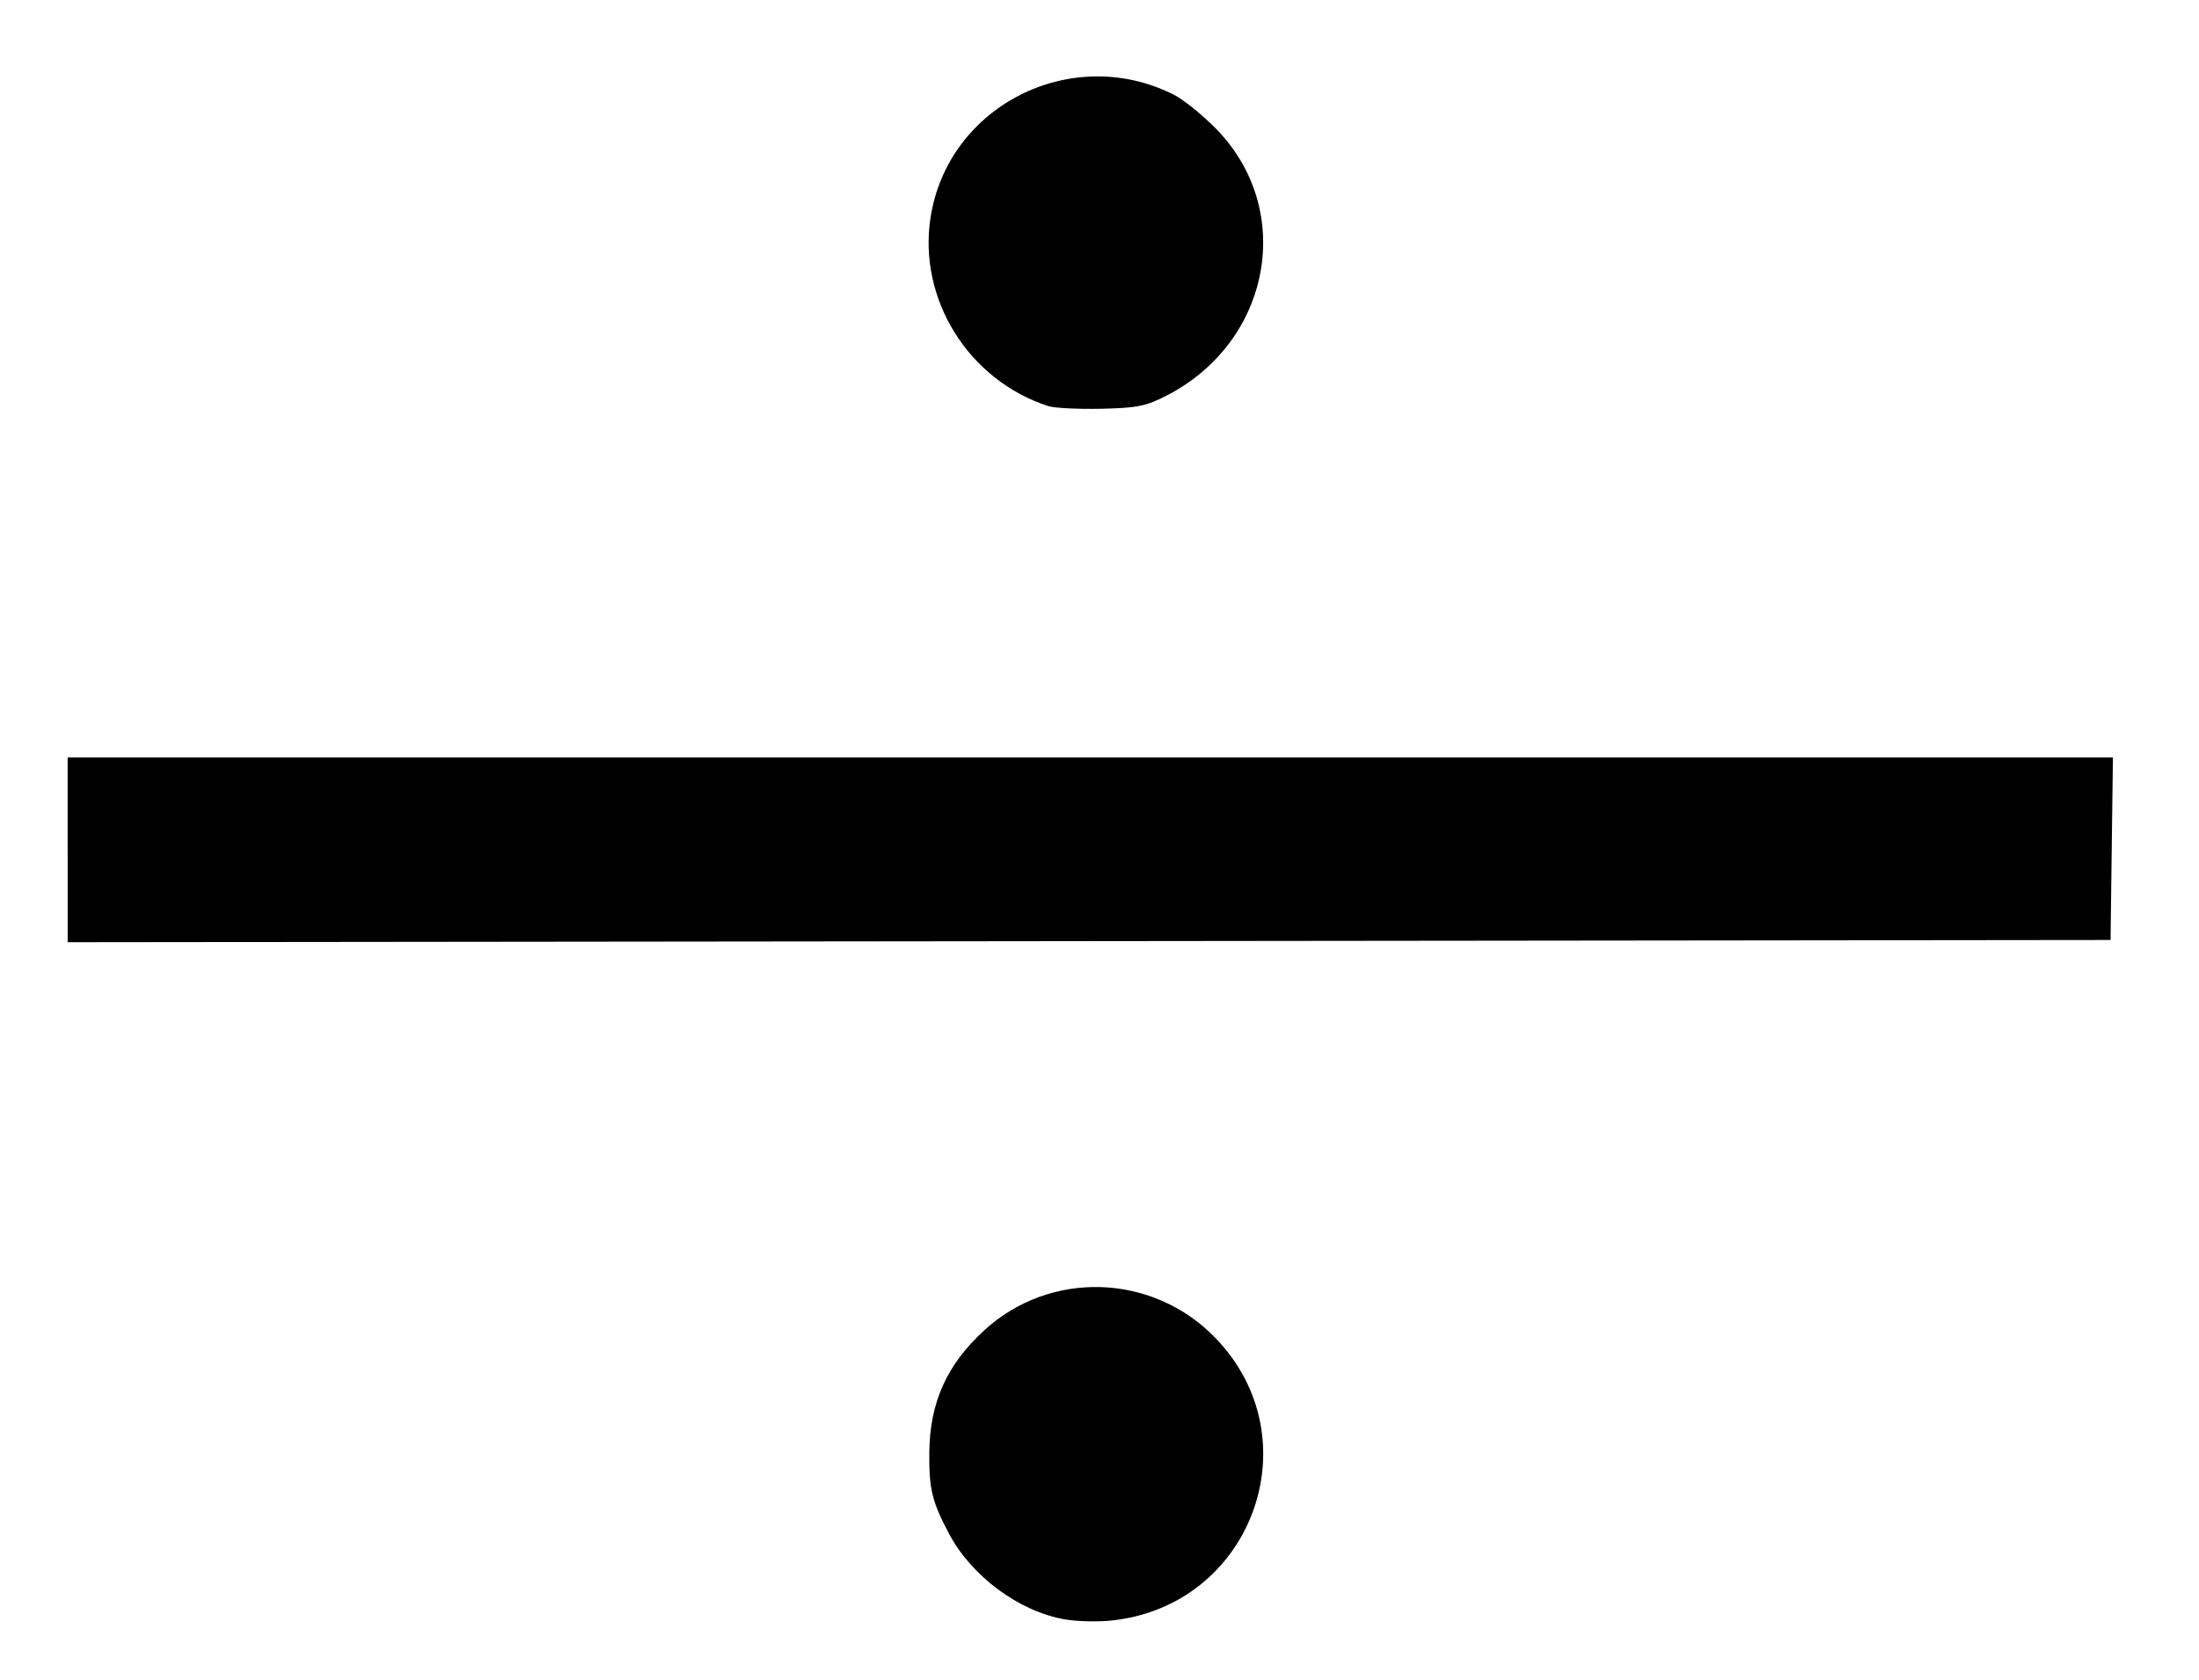
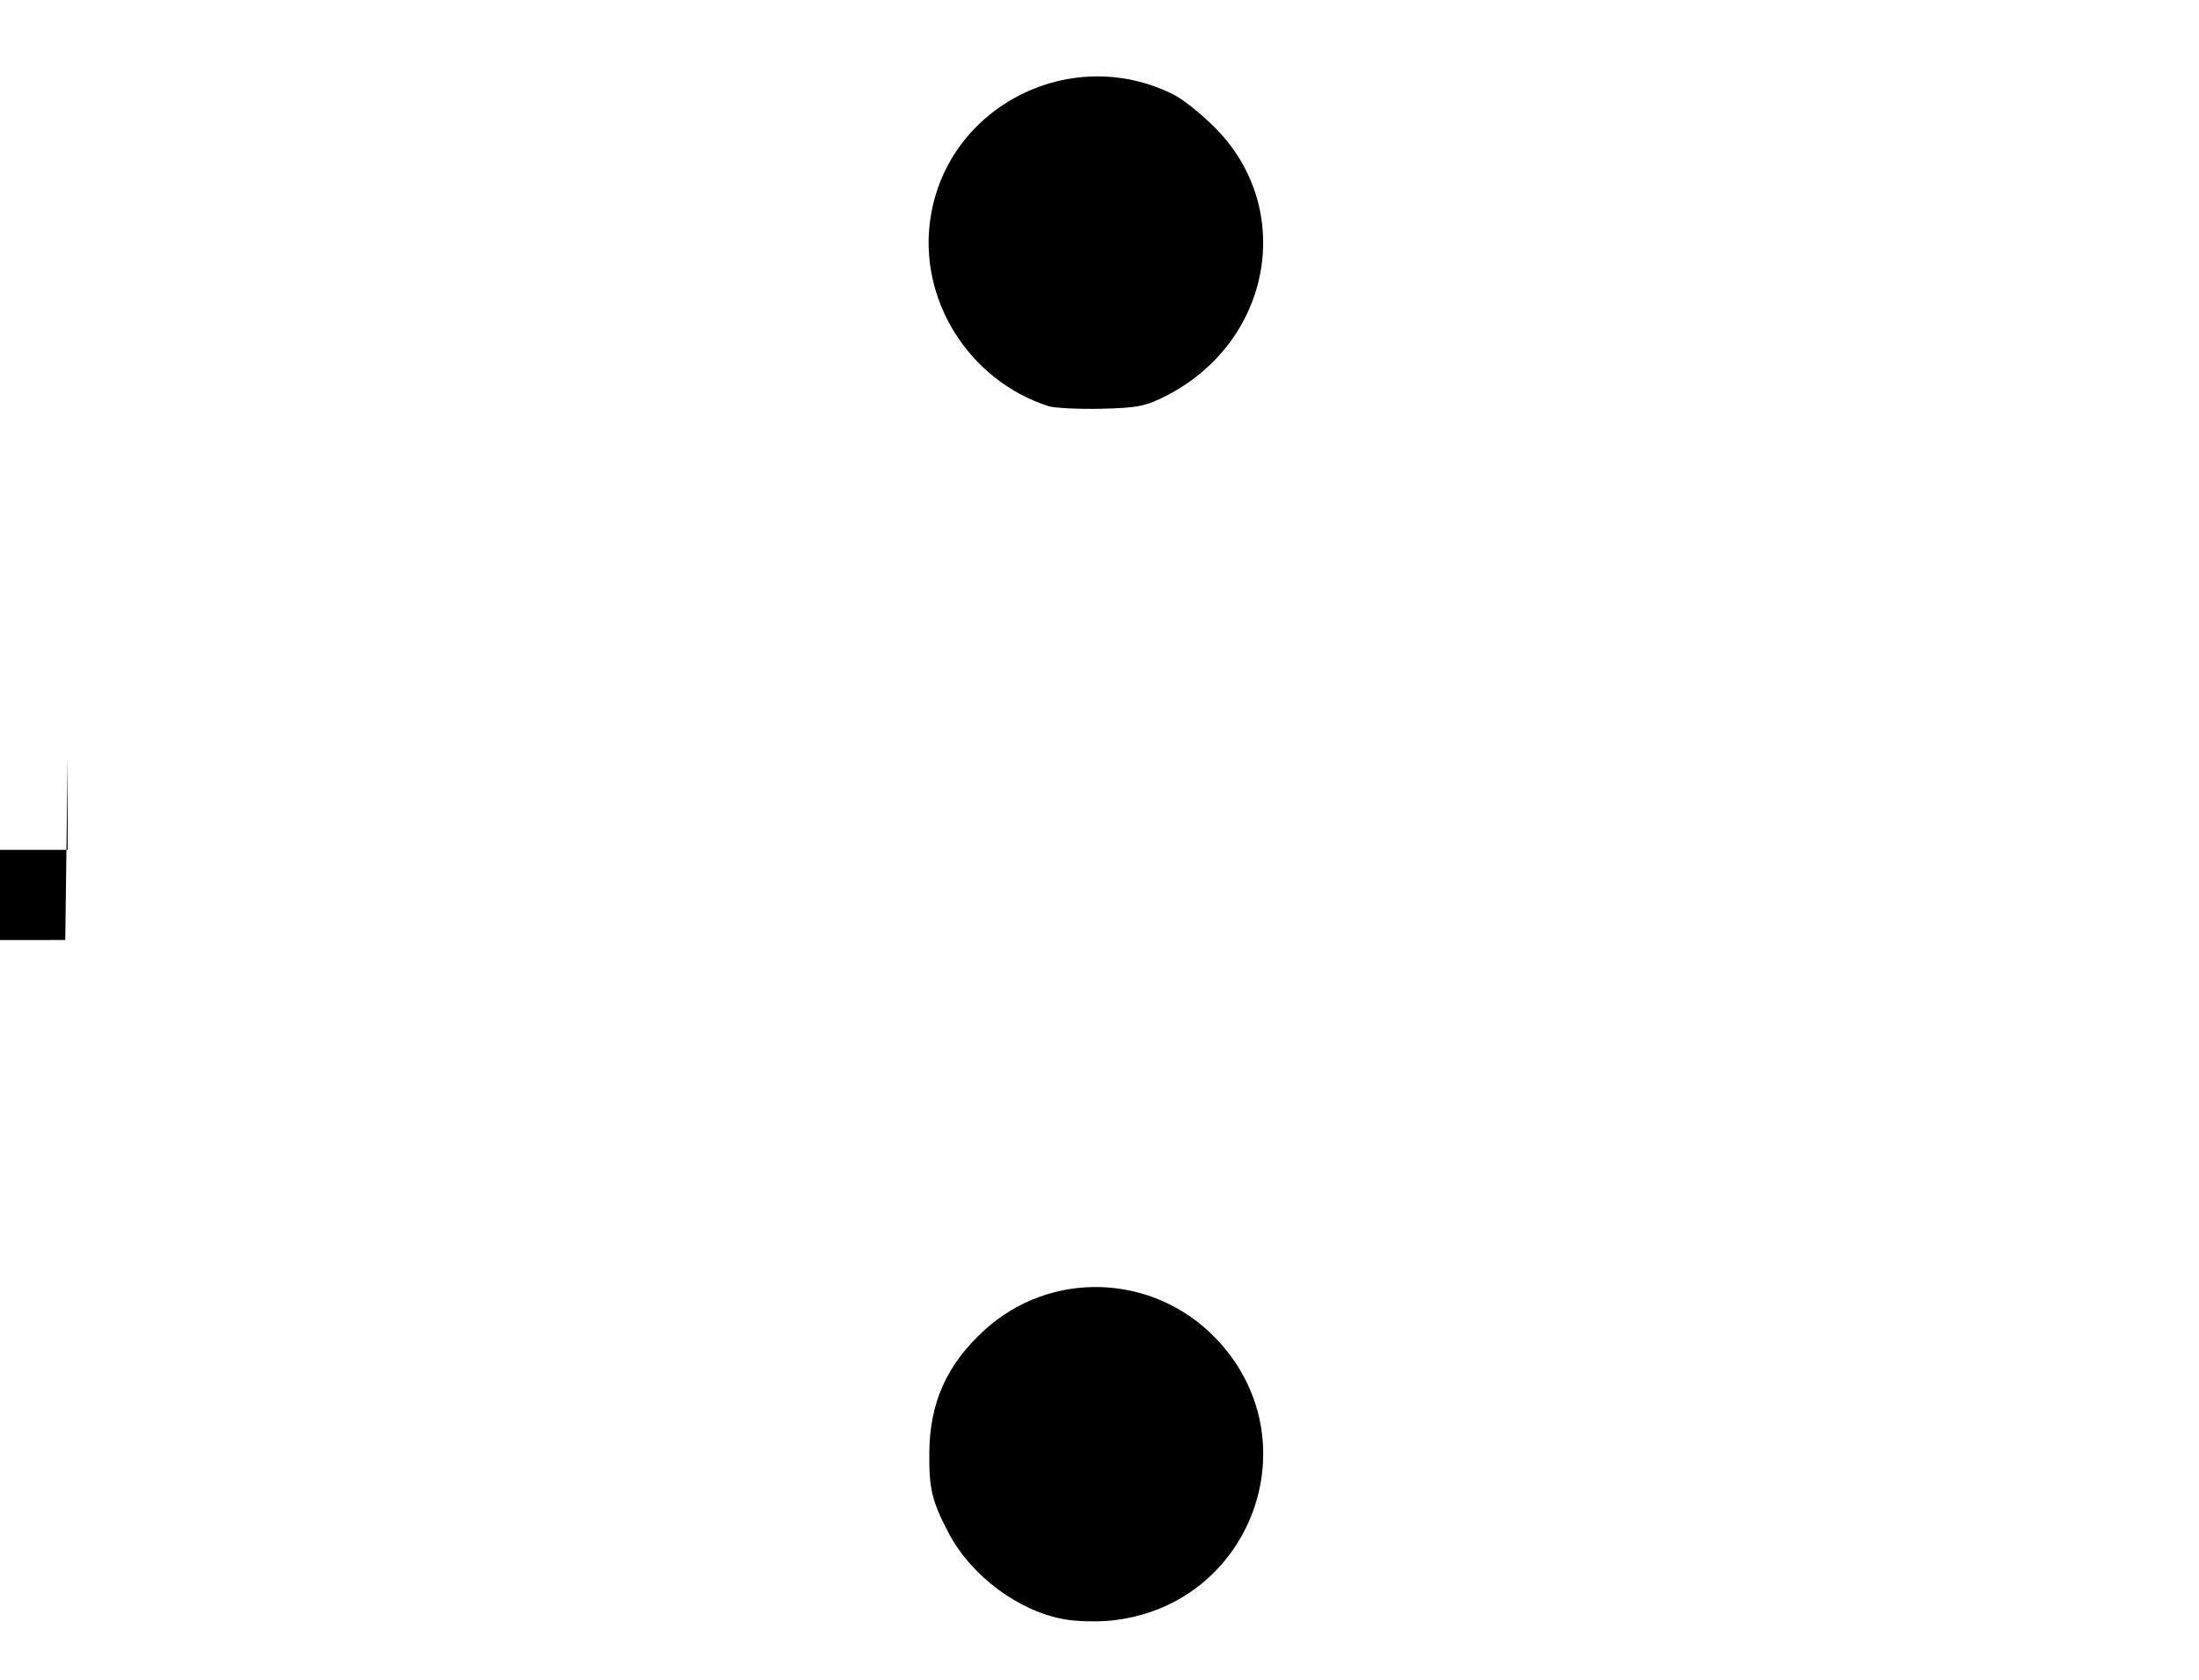
<svg xmlns="http://www.w3.org/2000/svg" version="1.1" viewBox="0 0 468.75 358.12">
-   <path d="m227.03 345.21c-9.85-1.7-20.012-9.25-24.83-18.447-3.55-6.777-4.175-9.383-4.106-17.121 0.096-10.679 3.74-18.774 11.742-26.087 14.074-12.862 35.83-12.159 49.186 1.591 21.047 21.667 7.762 57.422-22.416 60.331-2.836 0.273-7.145 0.154-9.576-0.266zm-212.61-164.05v-19.689h217.99 217.99l-0.253 19.453-0.253 19.453-435.47 0.473v-19.689zm209.06-94.587c-17.024-5.5-27.833-22.812-25.118-40.232 3.712-23.818 30.062-37.121 51.834-26.168 2.061 1.037 6.132 4.322 9.046 7.3 16.906 17.278 11.751 45.298-10.45 56.796-4.48 2.32-6.325 2.696-14.062 2.866-4.898 0.107-9.961-0.145-11.25-0.562z" />
+   <path d="m227.03 345.21c-9.85-1.7-20.012-9.25-24.83-18.447-3.55-6.777-4.175-9.383-4.106-17.121 0.096-10.679 3.74-18.774 11.742-26.087 14.074-12.862 35.83-12.159 49.186 1.591 21.047 21.667 7.762 57.422-22.416 60.331-2.836 0.273-7.145 0.154-9.576-0.266zm-212.61-164.05v-19.689l-0.253 19.453-0.253 19.453-435.47 0.473v-19.689zm209.06-94.587c-17.024-5.5-27.833-22.812-25.118-40.232 3.712-23.818 30.062-37.121 51.834-26.168 2.061 1.037 6.132 4.322 9.046 7.3 16.906 17.278 11.751 45.298-10.45 56.796-4.48 2.32-6.325 2.696-14.062 2.866-4.898 0.107-9.961-0.145-11.25-0.562z" />
</svg>